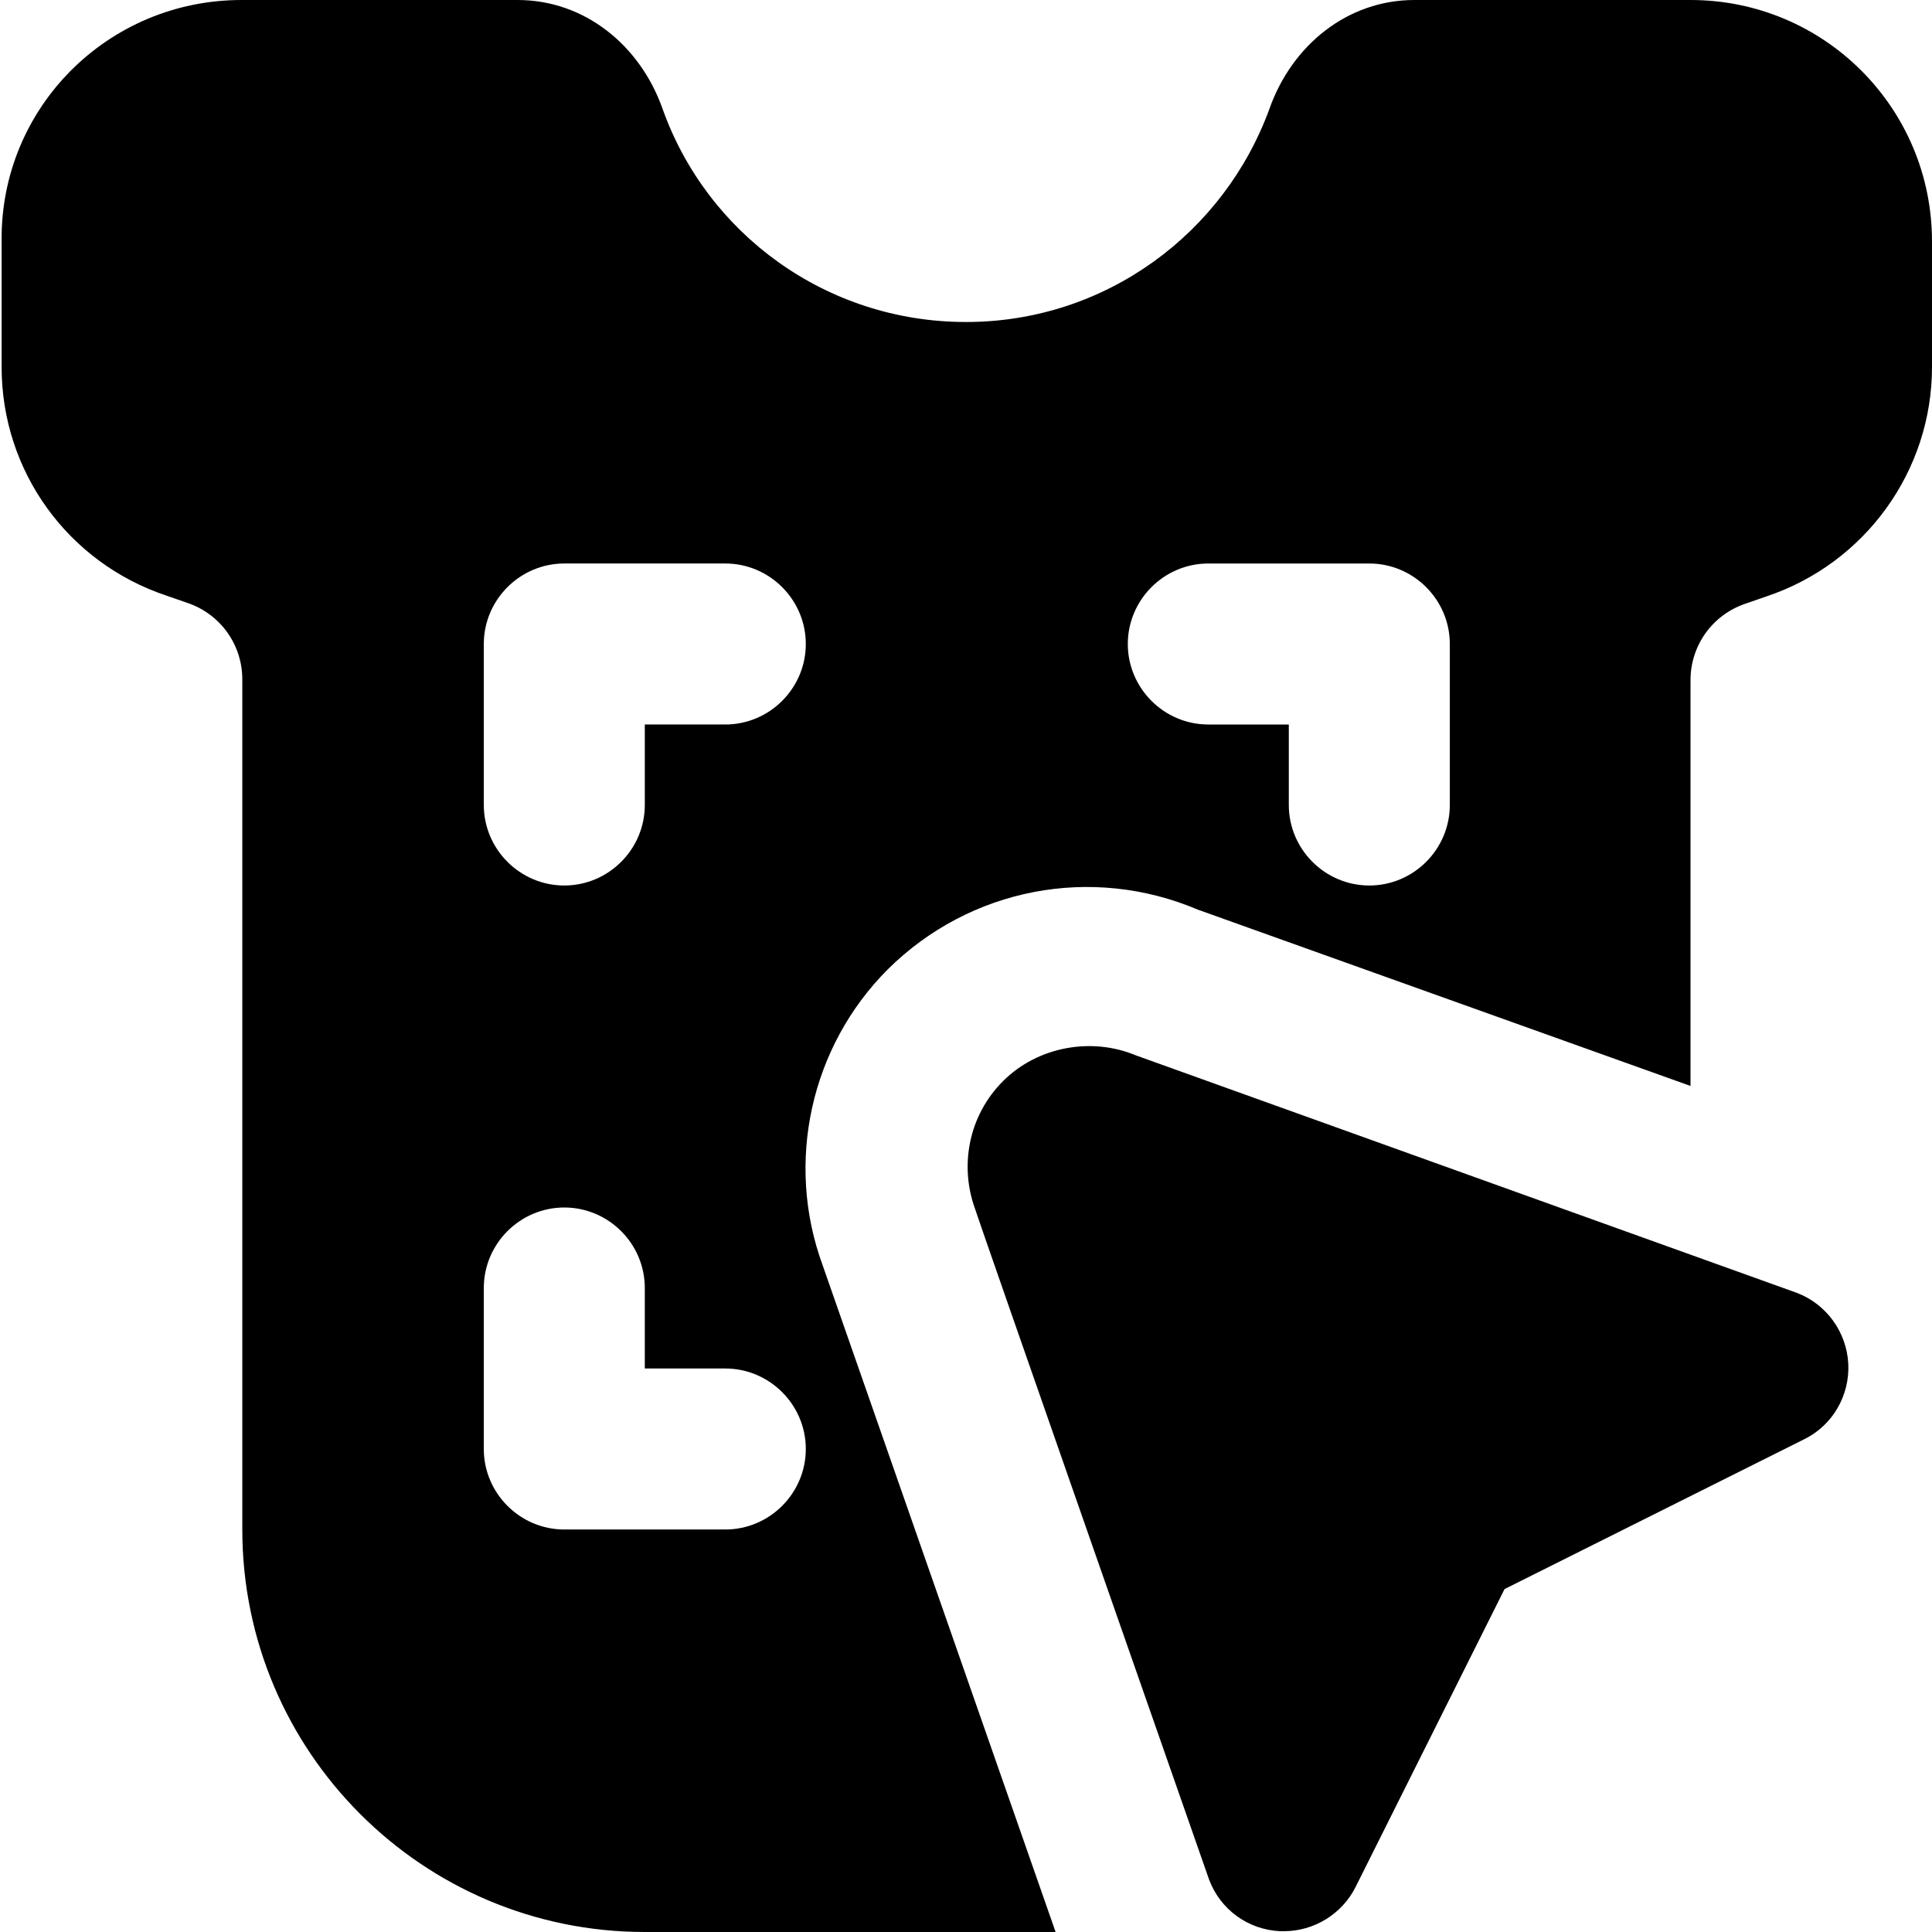
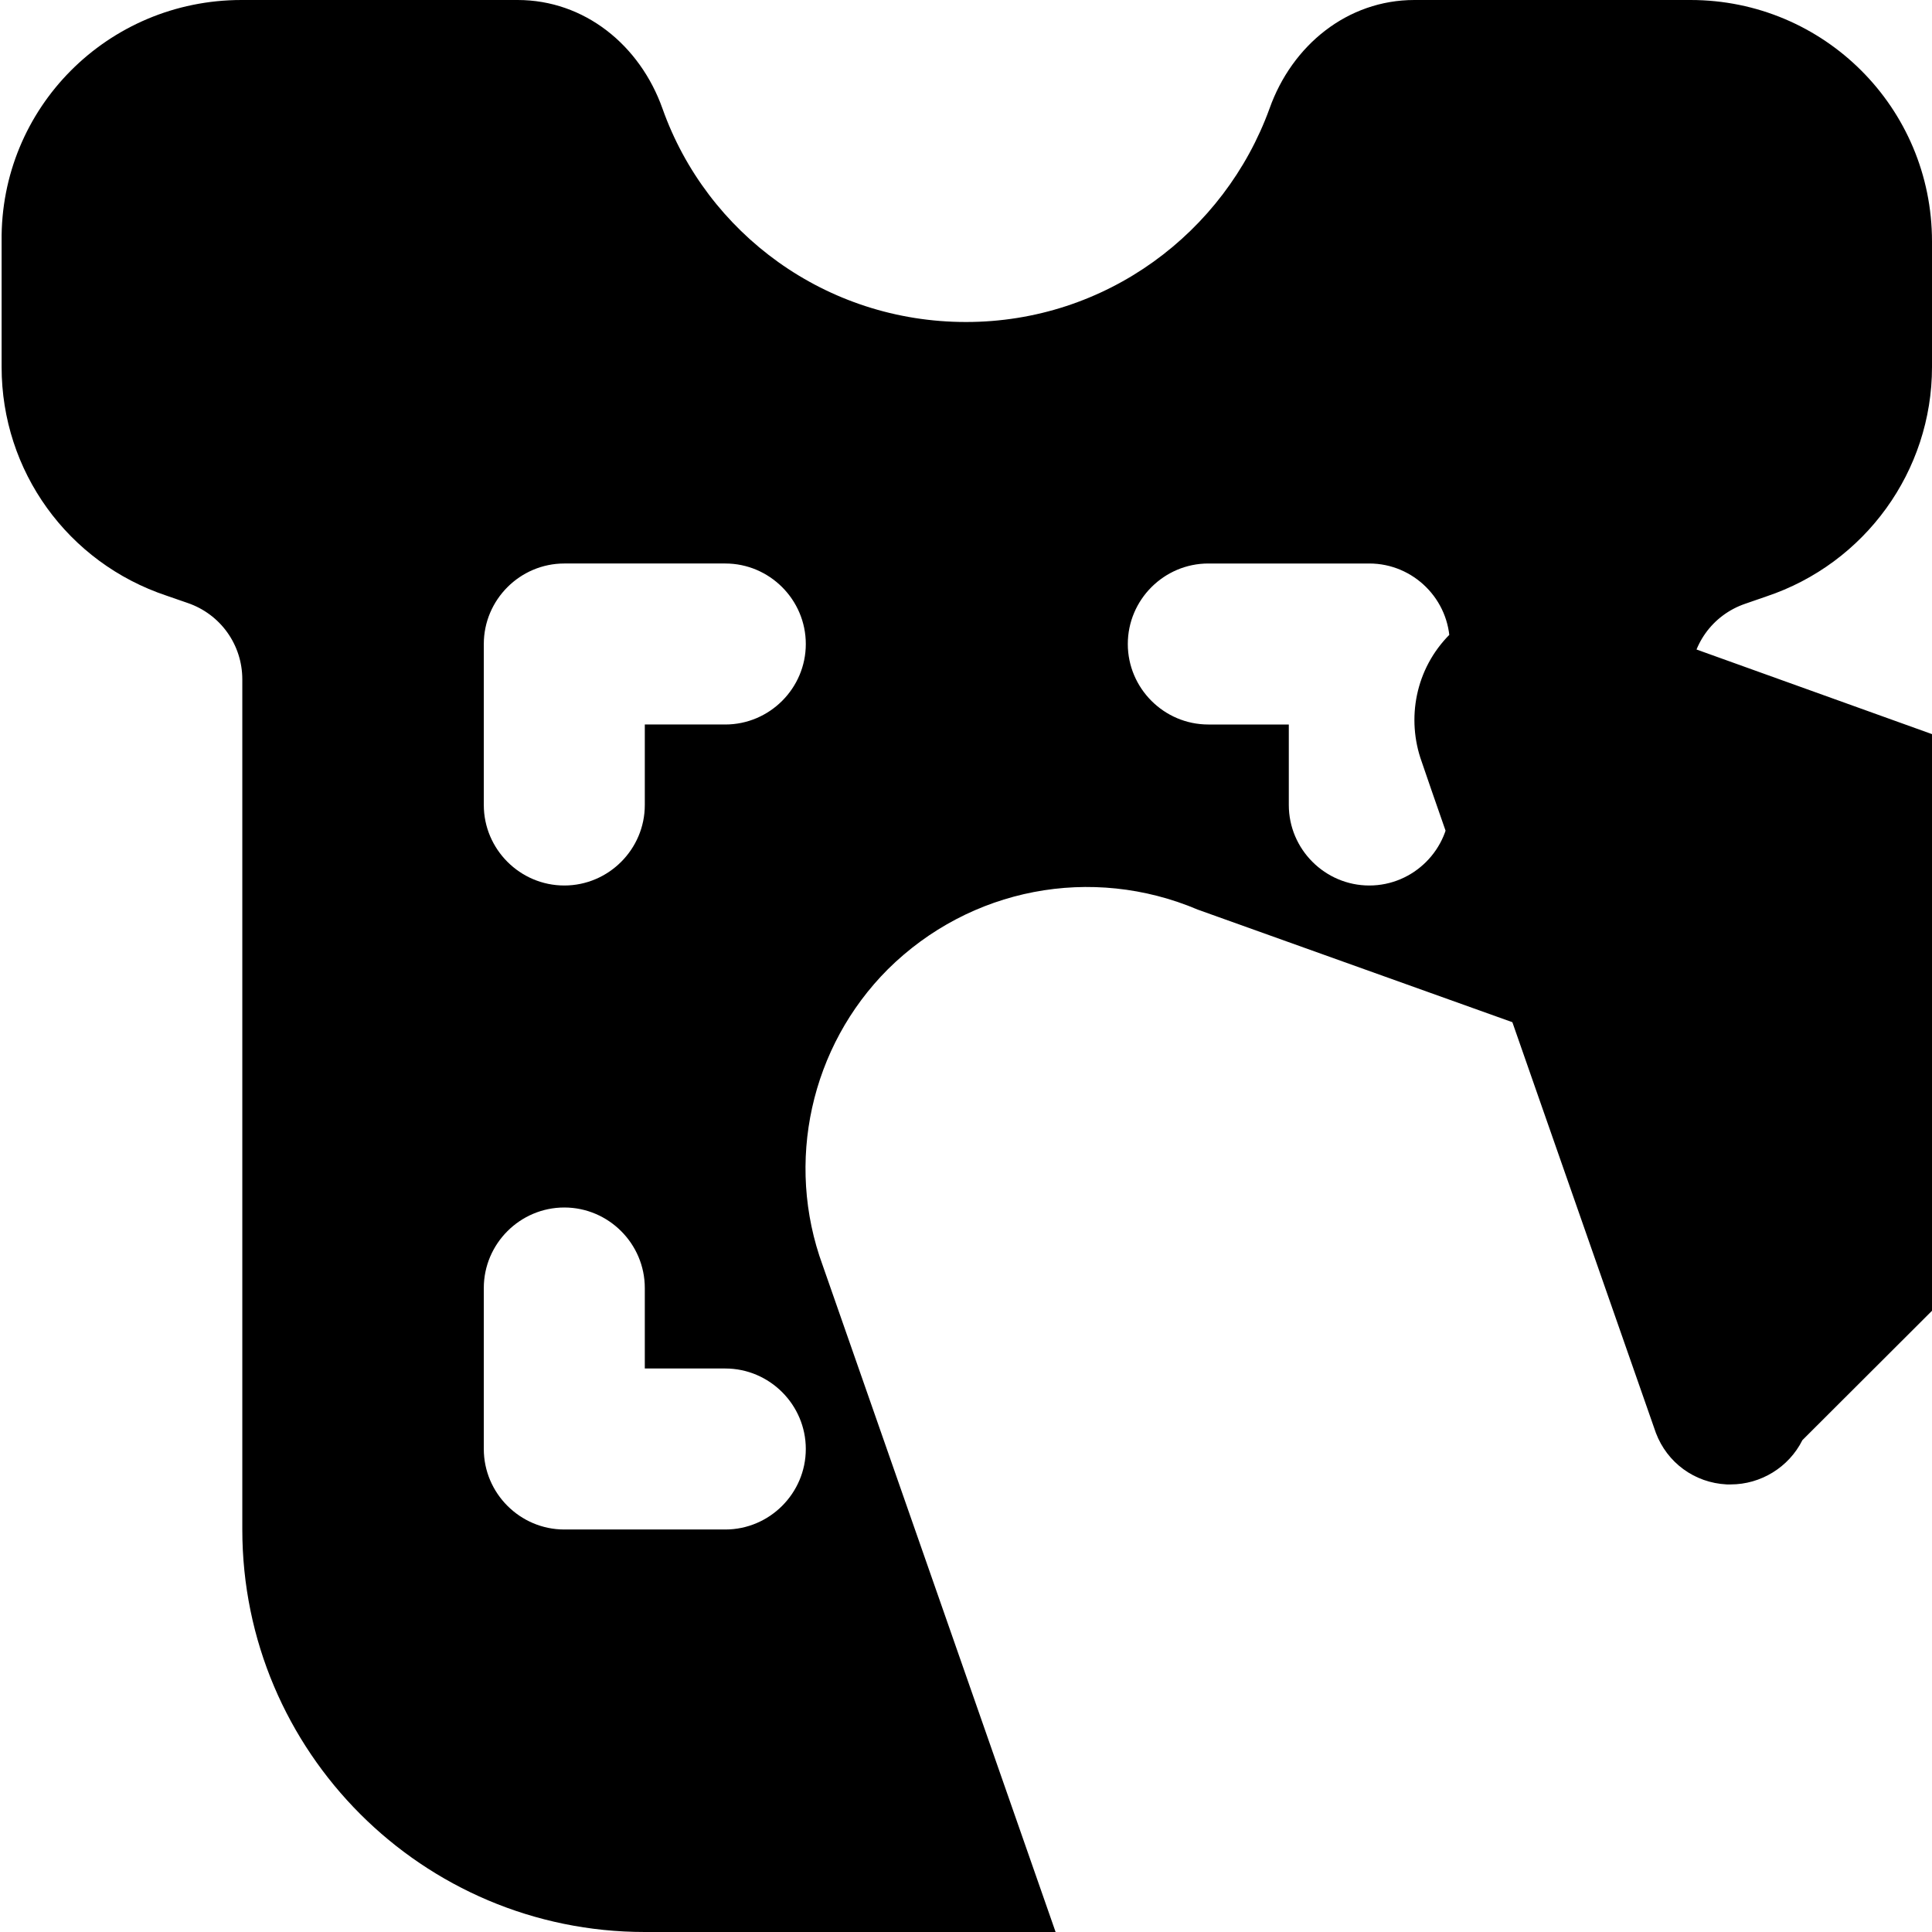
<svg xmlns="http://www.w3.org/2000/svg" id="Layer_1" data-name="Layer 1" viewBox="0 0 24 24" width="512" height="512">
-   <path d="M22.39,17.89l-3.7,1.85-1.85,3.7c-.17,.34-.52,.55-.89,.55-.02,0-.03,0-.05,0-.4-.02-.74-.27-.88-.64,0,0-2.91-8.32-2.91-8.34-.19-.53-.08-1.15,.35-1.58s1.1-.55,1.65-.32c0,0,8.21,2.95,8.21,2.95,.37,.14,.62,.49,.64,.88,.02,.4-.2,.77-.55,.94Zm-9.27,6.11h-5.11c-2.76,0-5-2.24-5-5V8.44c0-.43-.27-.81-.68-.95l-.26-.09c-1.23-.41-2.05-1.55-2.05-2.84v-1.56C0,1.34,1.34,0,3,0h3.43c.83,0,1.52,.56,1.8,1.35,.55,1.55,2.03,2.65,3.77,2.65s3.21-1.11,3.77-2.65c.28-.79,.97-1.35,1.8-1.35h3.43c1.66,0,3,1.34,3,3v1.56c0,1.29-.83,2.44-2.06,2.85l-.26,.09c-.41,.14-.68,.52-.68,.95v5.04l-6.12-2.19c-1.32-.56-2.83-.27-3.85,.74-.96,.96-1.28,2.4-.81,3.68h0c.14,.4,.67,1.92,2.9,8.3Zm.89-16c0,.55,.45,1,1,1h1v1c0,.55,.45,1,1,1s1-.45,1-1v-2c0-.55-.45-1-1-1h-2c-.55,0-1,.45-1,1Zm-4,10c0-.55-.45-1-1-1h-1v-1c0-.55-.45-1-1-1s-1,.45-1,1v2c0,.55,.45,1,1,1h2c.55,0,1-.45,1-1Zm0-10c0-.55-.45-1-1-1h-2c-.55,0-1,.45-1,1v2c0,.55,.45,1,1,1s1-.45,1-1v-1h1c.55,0,1-.45,1-1Z" />
+   <path d="M22.39,17.89c-.17,.34-.52,.55-.89,.55-.02,0-.03,0-.05,0-.4-.02-.74-.27-.88-.64,0,0-2.91-8.32-2.91-8.34-.19-.53-.08-1.15,.35-1.58s1.1-.55,1.65-.32c0,0,8.21,2.95,8.21,2.95,.37,.14,.62,.49,.64,.88,.02,.4-.2,.77-.55,.94Zm-9.27,6.11h-5.11c-2.76,0-5-2.24-5-5V8.44c0-.43-.27-.81-.68-.95l-.26-.09c-1.23-.41-2.05-1.55-2.05-2.84v-1.56C0,1.34,1.34,0,3,0h3.43c.83,0,1.52,.56,1.8,1.35,.55,1.55,2.03,2.65,3.77,2.65s3.21-1.11,3.77-2.65c.28-.79,.97-1.35,1.8-1.35h3.43c1.66,0,3,1.34,3,3v1.56c0,1.29-.83,2.44-2.06,2.85l-.26,.09c-.41,.14-.68,.52-.68,.95v5.04l-6.12-2.19c-1.32-.56-2.83-.27-3.85,.74-.96,.96-1.28,2.4-.81,3.68h0c.14,.4,.67,1.92,2.9,8.3Zm.89-16c0,.55,.45,1,1,1h1v1c0,.55,.45,1,1,1s1-.45,1-1v-2c0-.55-.45-1-1-1h-2c-.55,0-1,.45-1,1Zm-4,10c0-.55-.45-1-1-1h-1v-1c0-.55-.45-1-1-1s-1,.45-1,1v2c0,.55,.45,1,1,1h2c.55,0,1-.45,1-1Zm0-10c0-.55-.45-1-1-1h-2c-.55,0-1,.45-1,1v2c0,.55,.45,1,1,1s1-.45,1-1v-1h1c.55,0,1-.45,1-1Z" />
</svg>